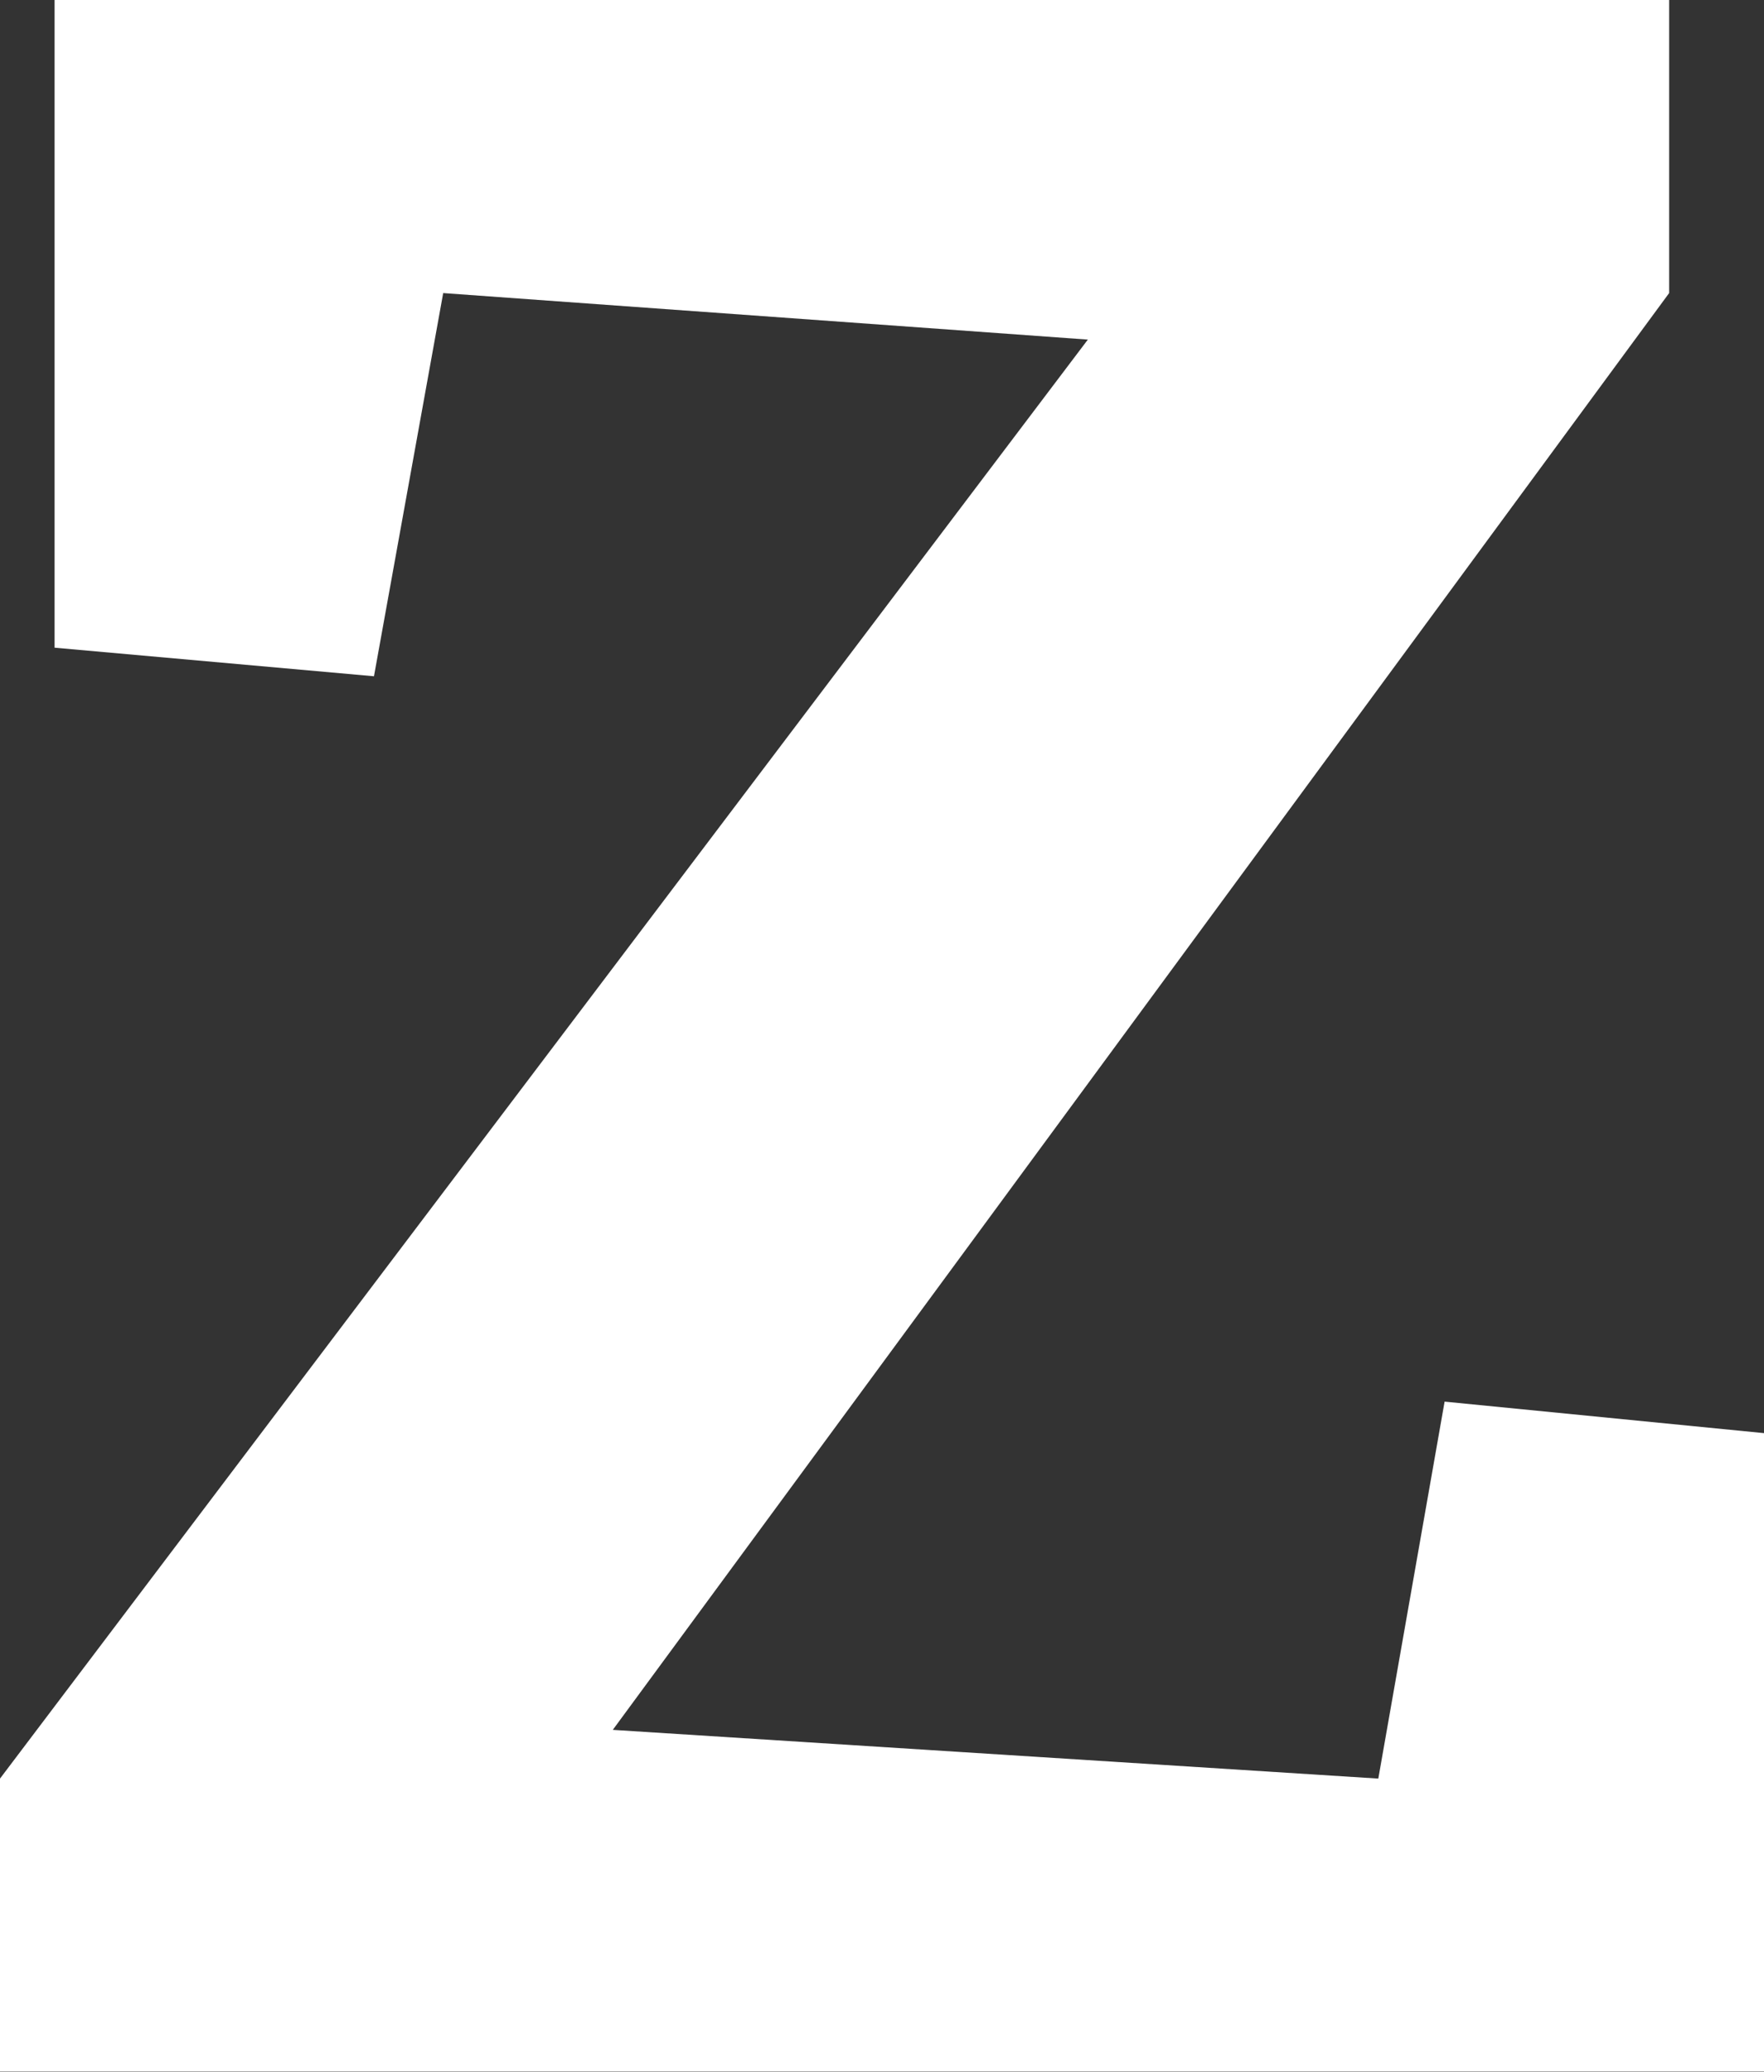
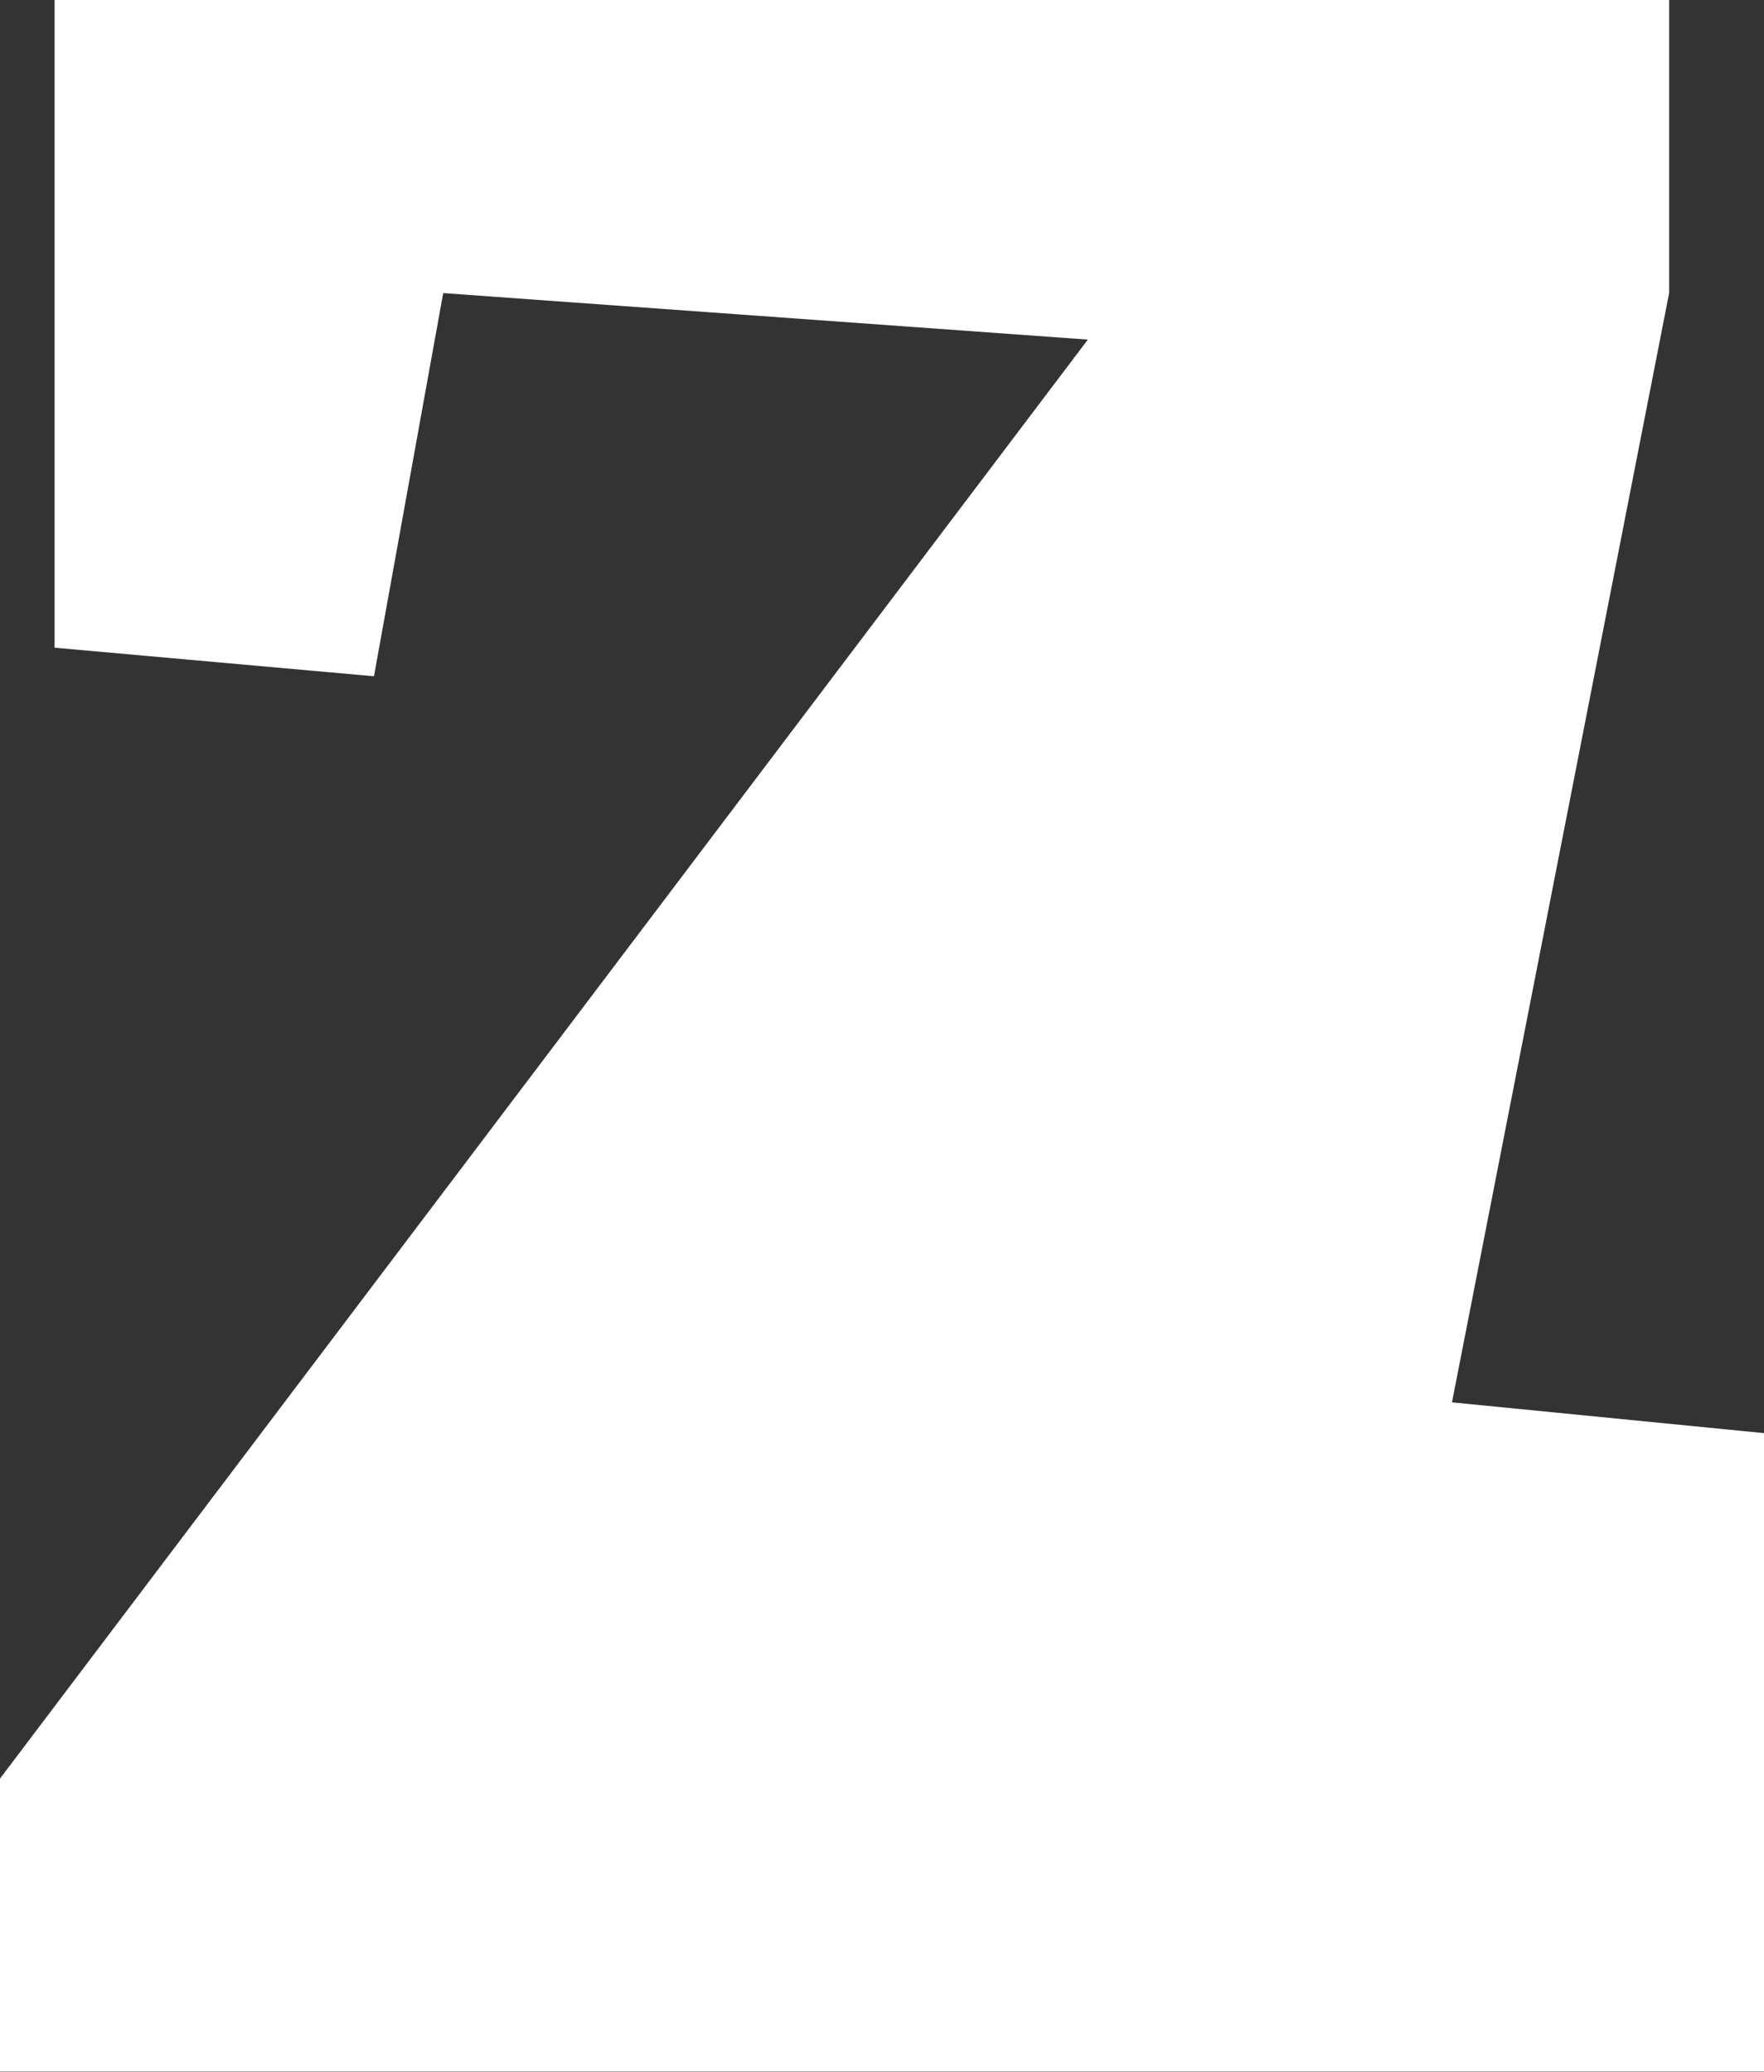
<svg xmlns="http://www.w3.org/2000/svg" viewBox="0 0 48.16 56.56">
  <rect x="0" y="0" width="48.16" height="56.56" fill="#333333" stroke="none" />
  <defs>
    <style>.cls-1{fill:#fff;}</style>
  </defs>
  <title>Asset 27</title>
  <g id="Layer_2" data-name="Layer 2">
    <g id="Layer_1-2" data-name="Layer 1">
-       <path class="cls-1" d="M1.49,0V17.68l8.72.78L12.1,8,29.7,9.27,0,48.55v8H48.16V39.12l-8.72-.86L37.63,48.55l-20.9-1.33L45.57,8V0Z" />
+       <path class="cls-1" d="M1.49,0V17.68l8.72.78L12.1,8,29.7,9.27,0,48.55v8H48.16V39.12l-8.72-.86L37.63,48.55L45.57,8V0Z" />
    </g>
  </g>
</svg>